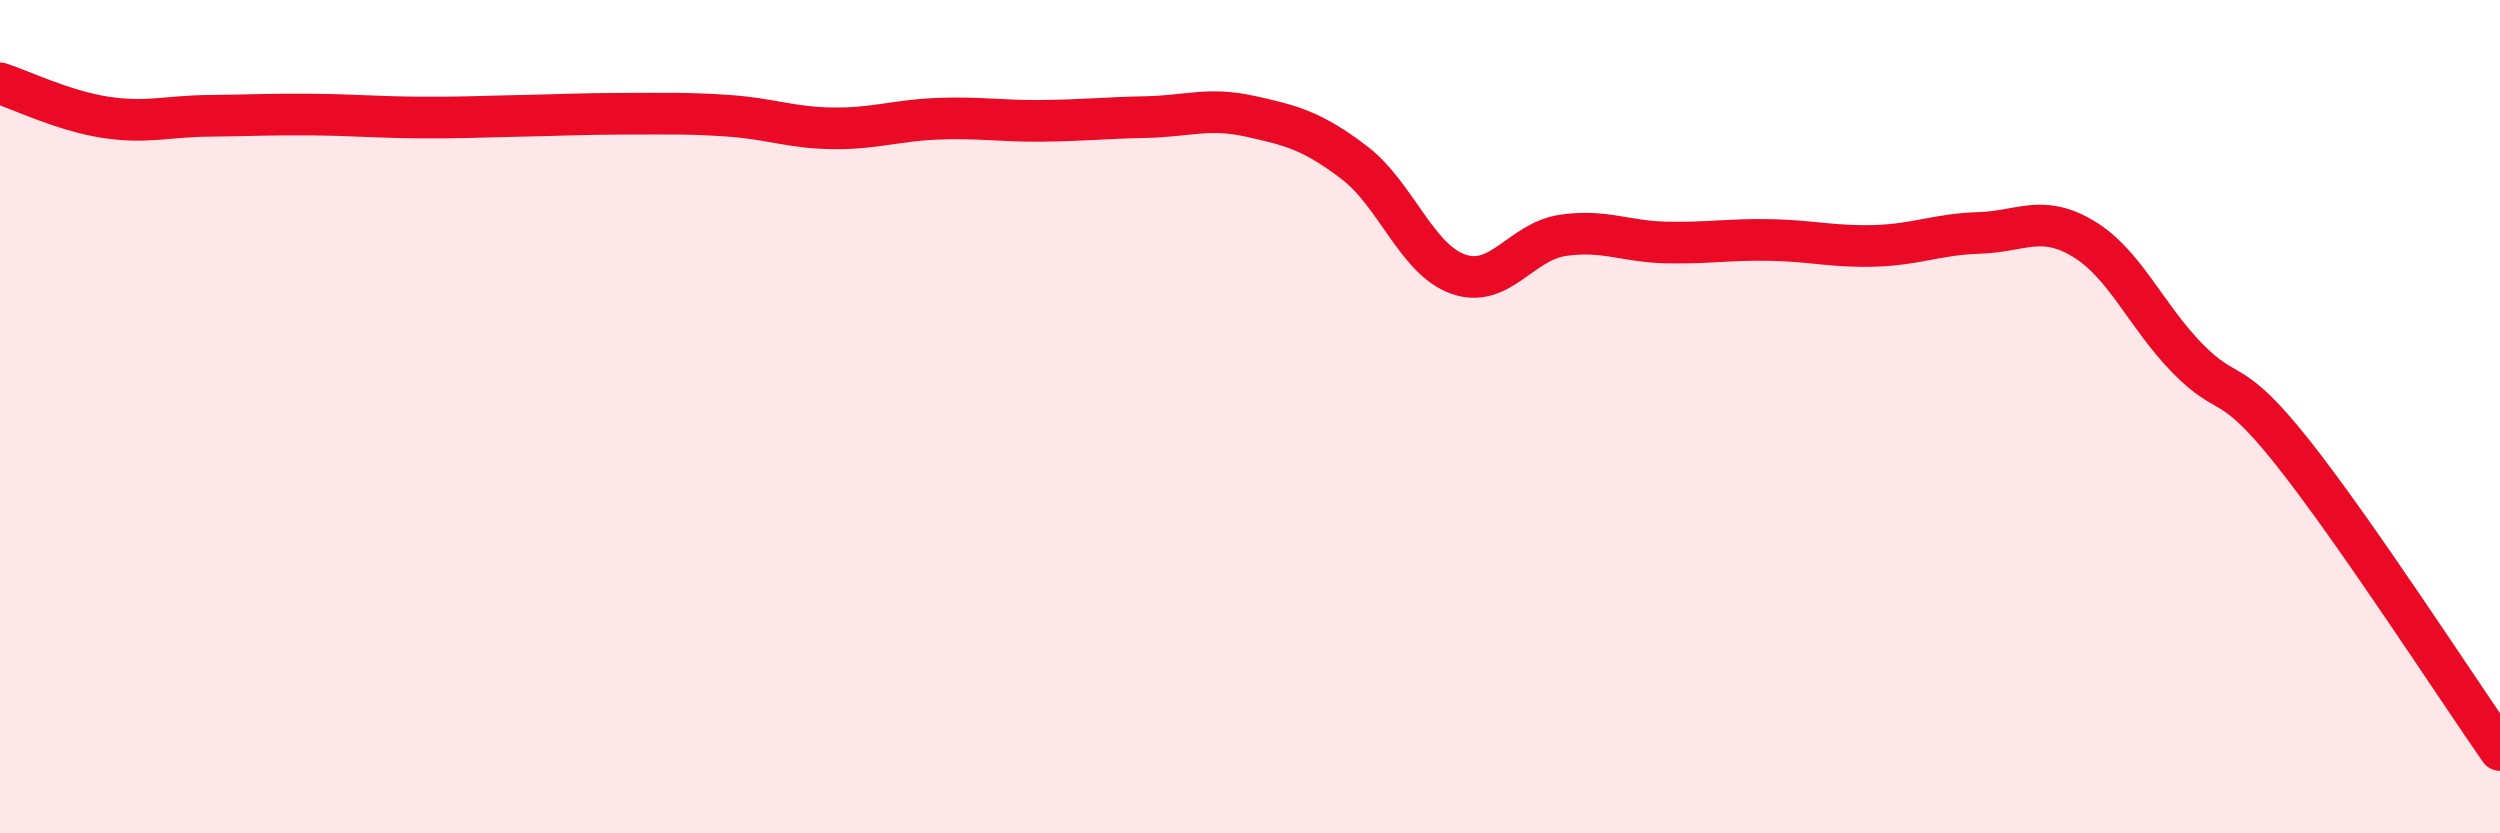
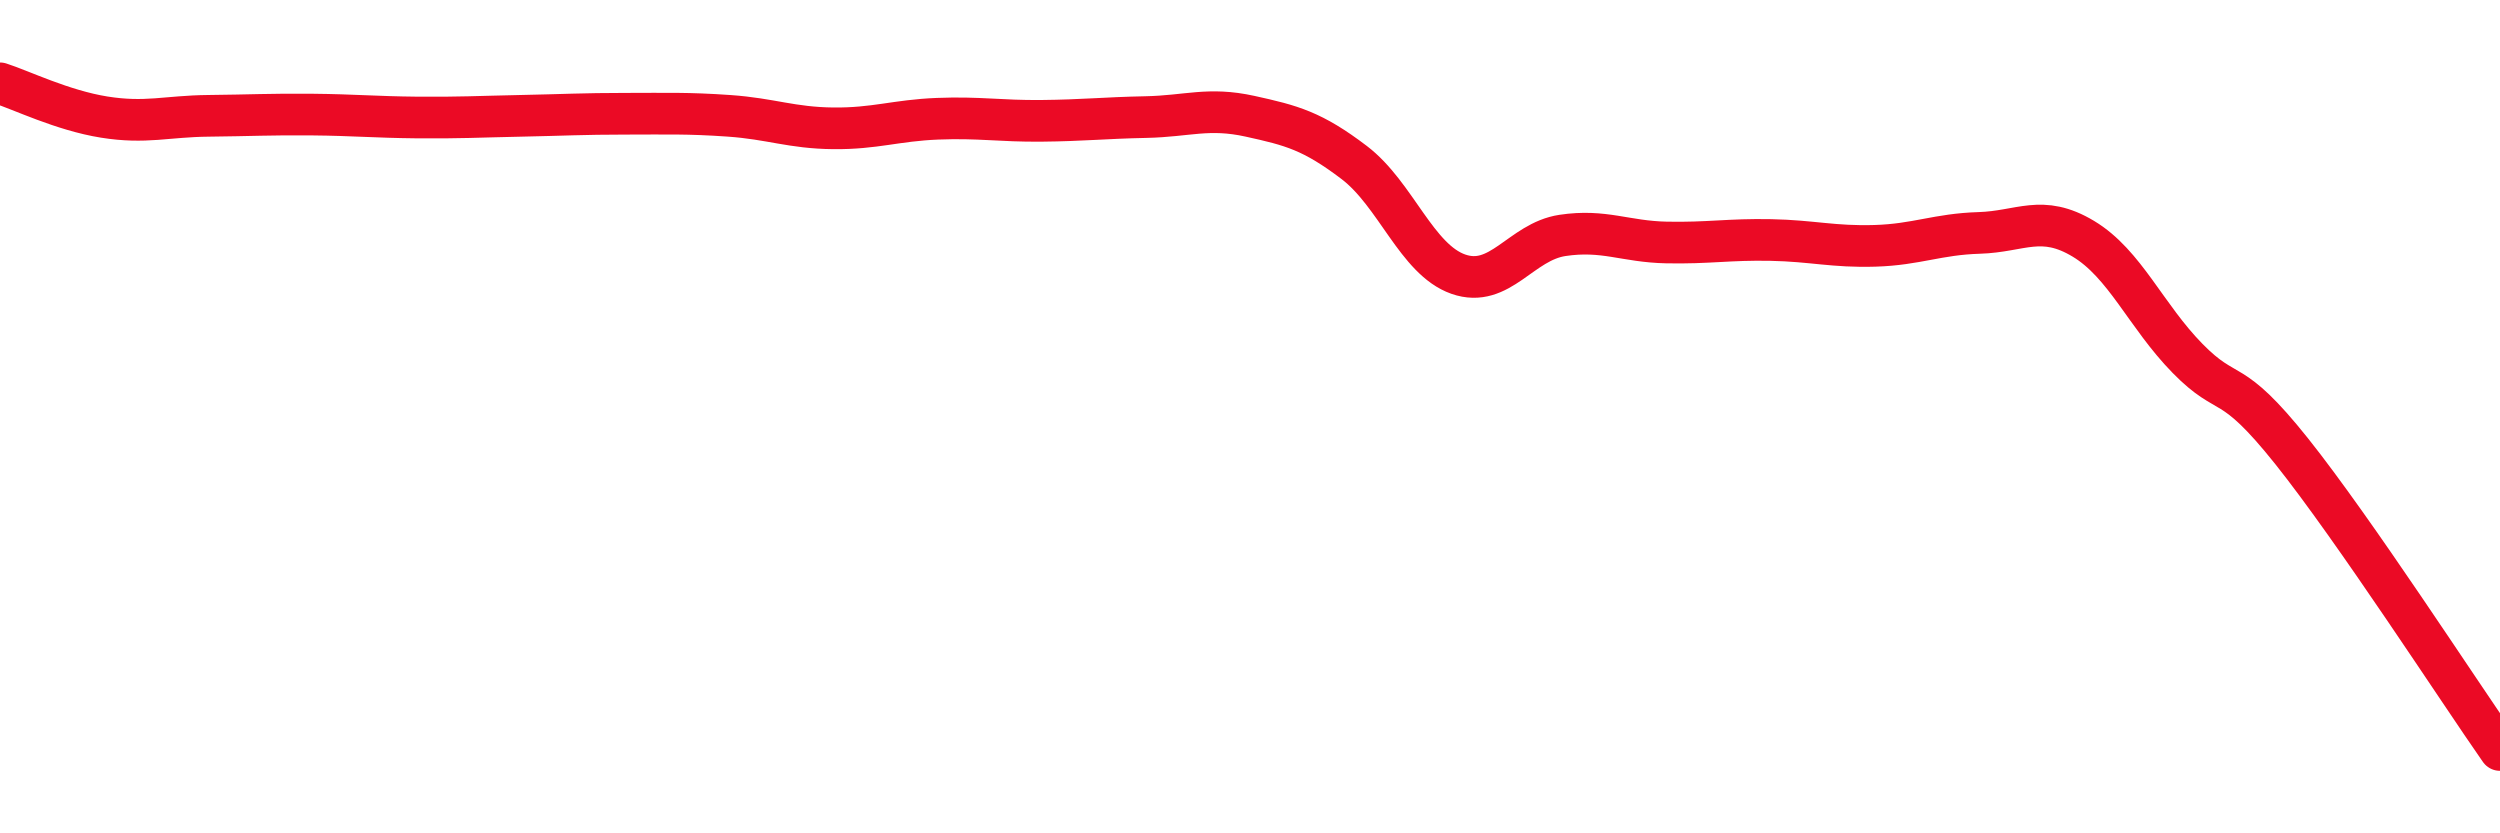
<svg xmlns="http://www.w3.org/2000/svg" width="60" height="20" viewBox="0 0 60 20">
-   <path d="M 0,2 C 0.5,2.16 1.5,2.65 2.5,2.81 C 3.5,2.97 4,2.79 5,2.78 C 6,2.77 6.5,2.74 7.5,2.75 C 8.5,2.76 9,2.81 10,2.82 C 11,2.83 11.5,2.8 12.5,2.78 C 13.5,2.76 14,2.73 15,2.73 C 16,2.73 16.5,2.71 17.5,2.78 C 18.5,2.85 19,3.07 20,3.08 C 21,3.09 21.5,2.89 22.5,2.85 C 23.5,2.81 24,2.91 25,2.9 C 26,2.89 26.5,2.83 27.5,2.81 C 28.5,2.79 29,2.57 30,2.79 C 31,3.01 31.5,3.14 32.5,3.9 C 33.5,4.66 34,6.23 35,6.58 C 36,6.93 36.5,5.8 37.5,5.65 C 38.5,5.5 39,5.8 40,5.82 C 41,5.84 41.5,5.74 42.5,5.76 C 43.5,5.78 44,5.93 45,5.9 C 46,5.87 46.5,5.62 47.5,5.59 C 48.5,5.56 49,5.13 50,5.73 C 51,6.33 51.5,7.58 52.5,8.6 C 53.5,9.62 53.5,8.95 55,10.83 C 56.5,12.71 59,16.57 60,18L60 20L0 20Z" fill="#EB0A25" opacity="0.1" stroke-linecap="round" stroke-linejoin="round" />
  <path d="M 0,2 C 0.5,2.16 1.5,2.65 2.5,2.81 C 3.5,2.97 4,2.79 5,2.78 C 6,2.77 6.5,2.74 7.5,2.75 C 8.5,2.76 9,2.81 10,2.82 C 11,2.83 11.5,2.8 12.5,2.78 C 13.5,2.76 14,2.73 15,2.73 C 16,2.73 16.5,2.71 17.5,2.78 C 18.5,2.85 19,3.07 20,3.08 C 21,3.09 21.5,2.89 22.5,2.85 C 23.5,2.81 24,2.91 25,2.9 C 26,2.89 26.5,2.83 27.5,2.81 C 28.5,2.79 29,2.57 30,2.79 C 31,3.01 31.5,3.14 32.5,3.9 C 33.5,4.66 34,6.23 35,6.58 C 36,6.93 36.5,5.8 37.5,5.65 C 38.5,5.5 39,5.8 40,5.82 C 41,5.84 41.5,5.74 42.5,5.76 C 43.5,5.78 44,5.93 45,5.9 C 46,5.87 46.5,5.62 47.5,5.59 C 48.5,5.56 49,5.13 50,5.73 C 51,6.33 51.5,7.58 52.5,8.6 C 53.5,9.62 53.5,8.95 55,10.83 C 56.5,12.71 59,16.57 60,18" stroke="#EB0A25" stroke-width="1" fill="none" stroke-linecap="round" stroke-linejoin="round" />
</svg>